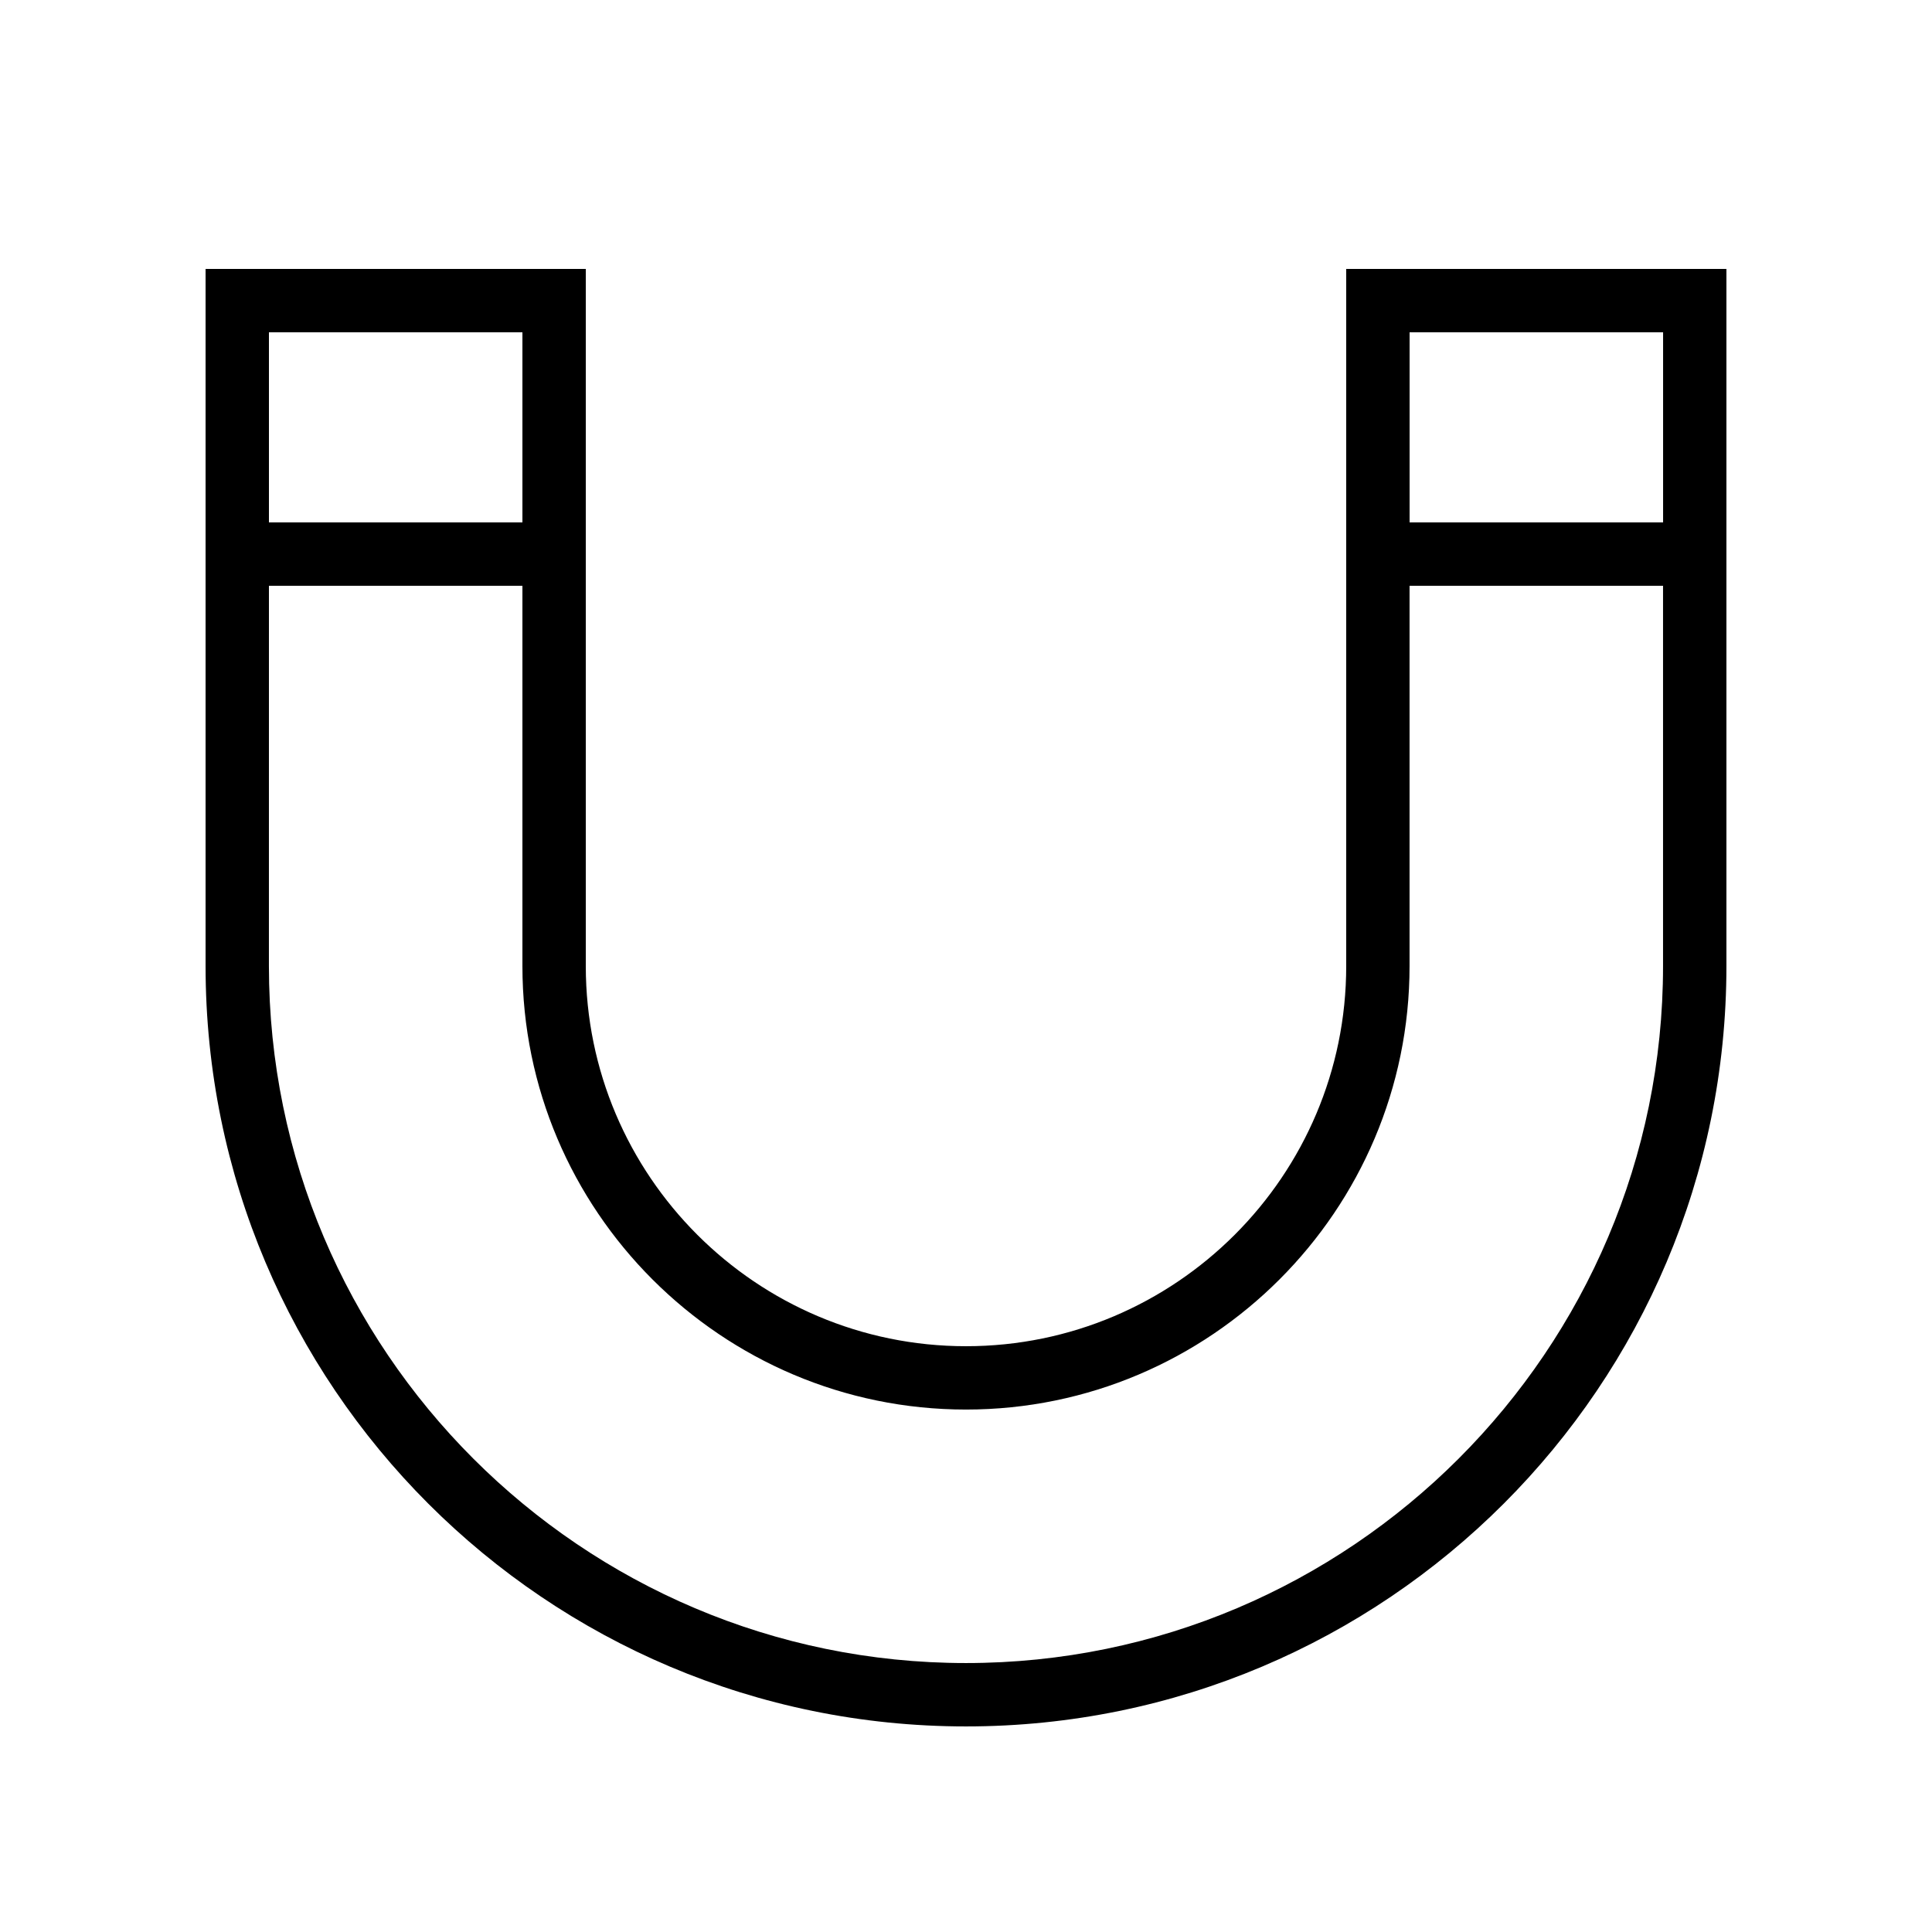
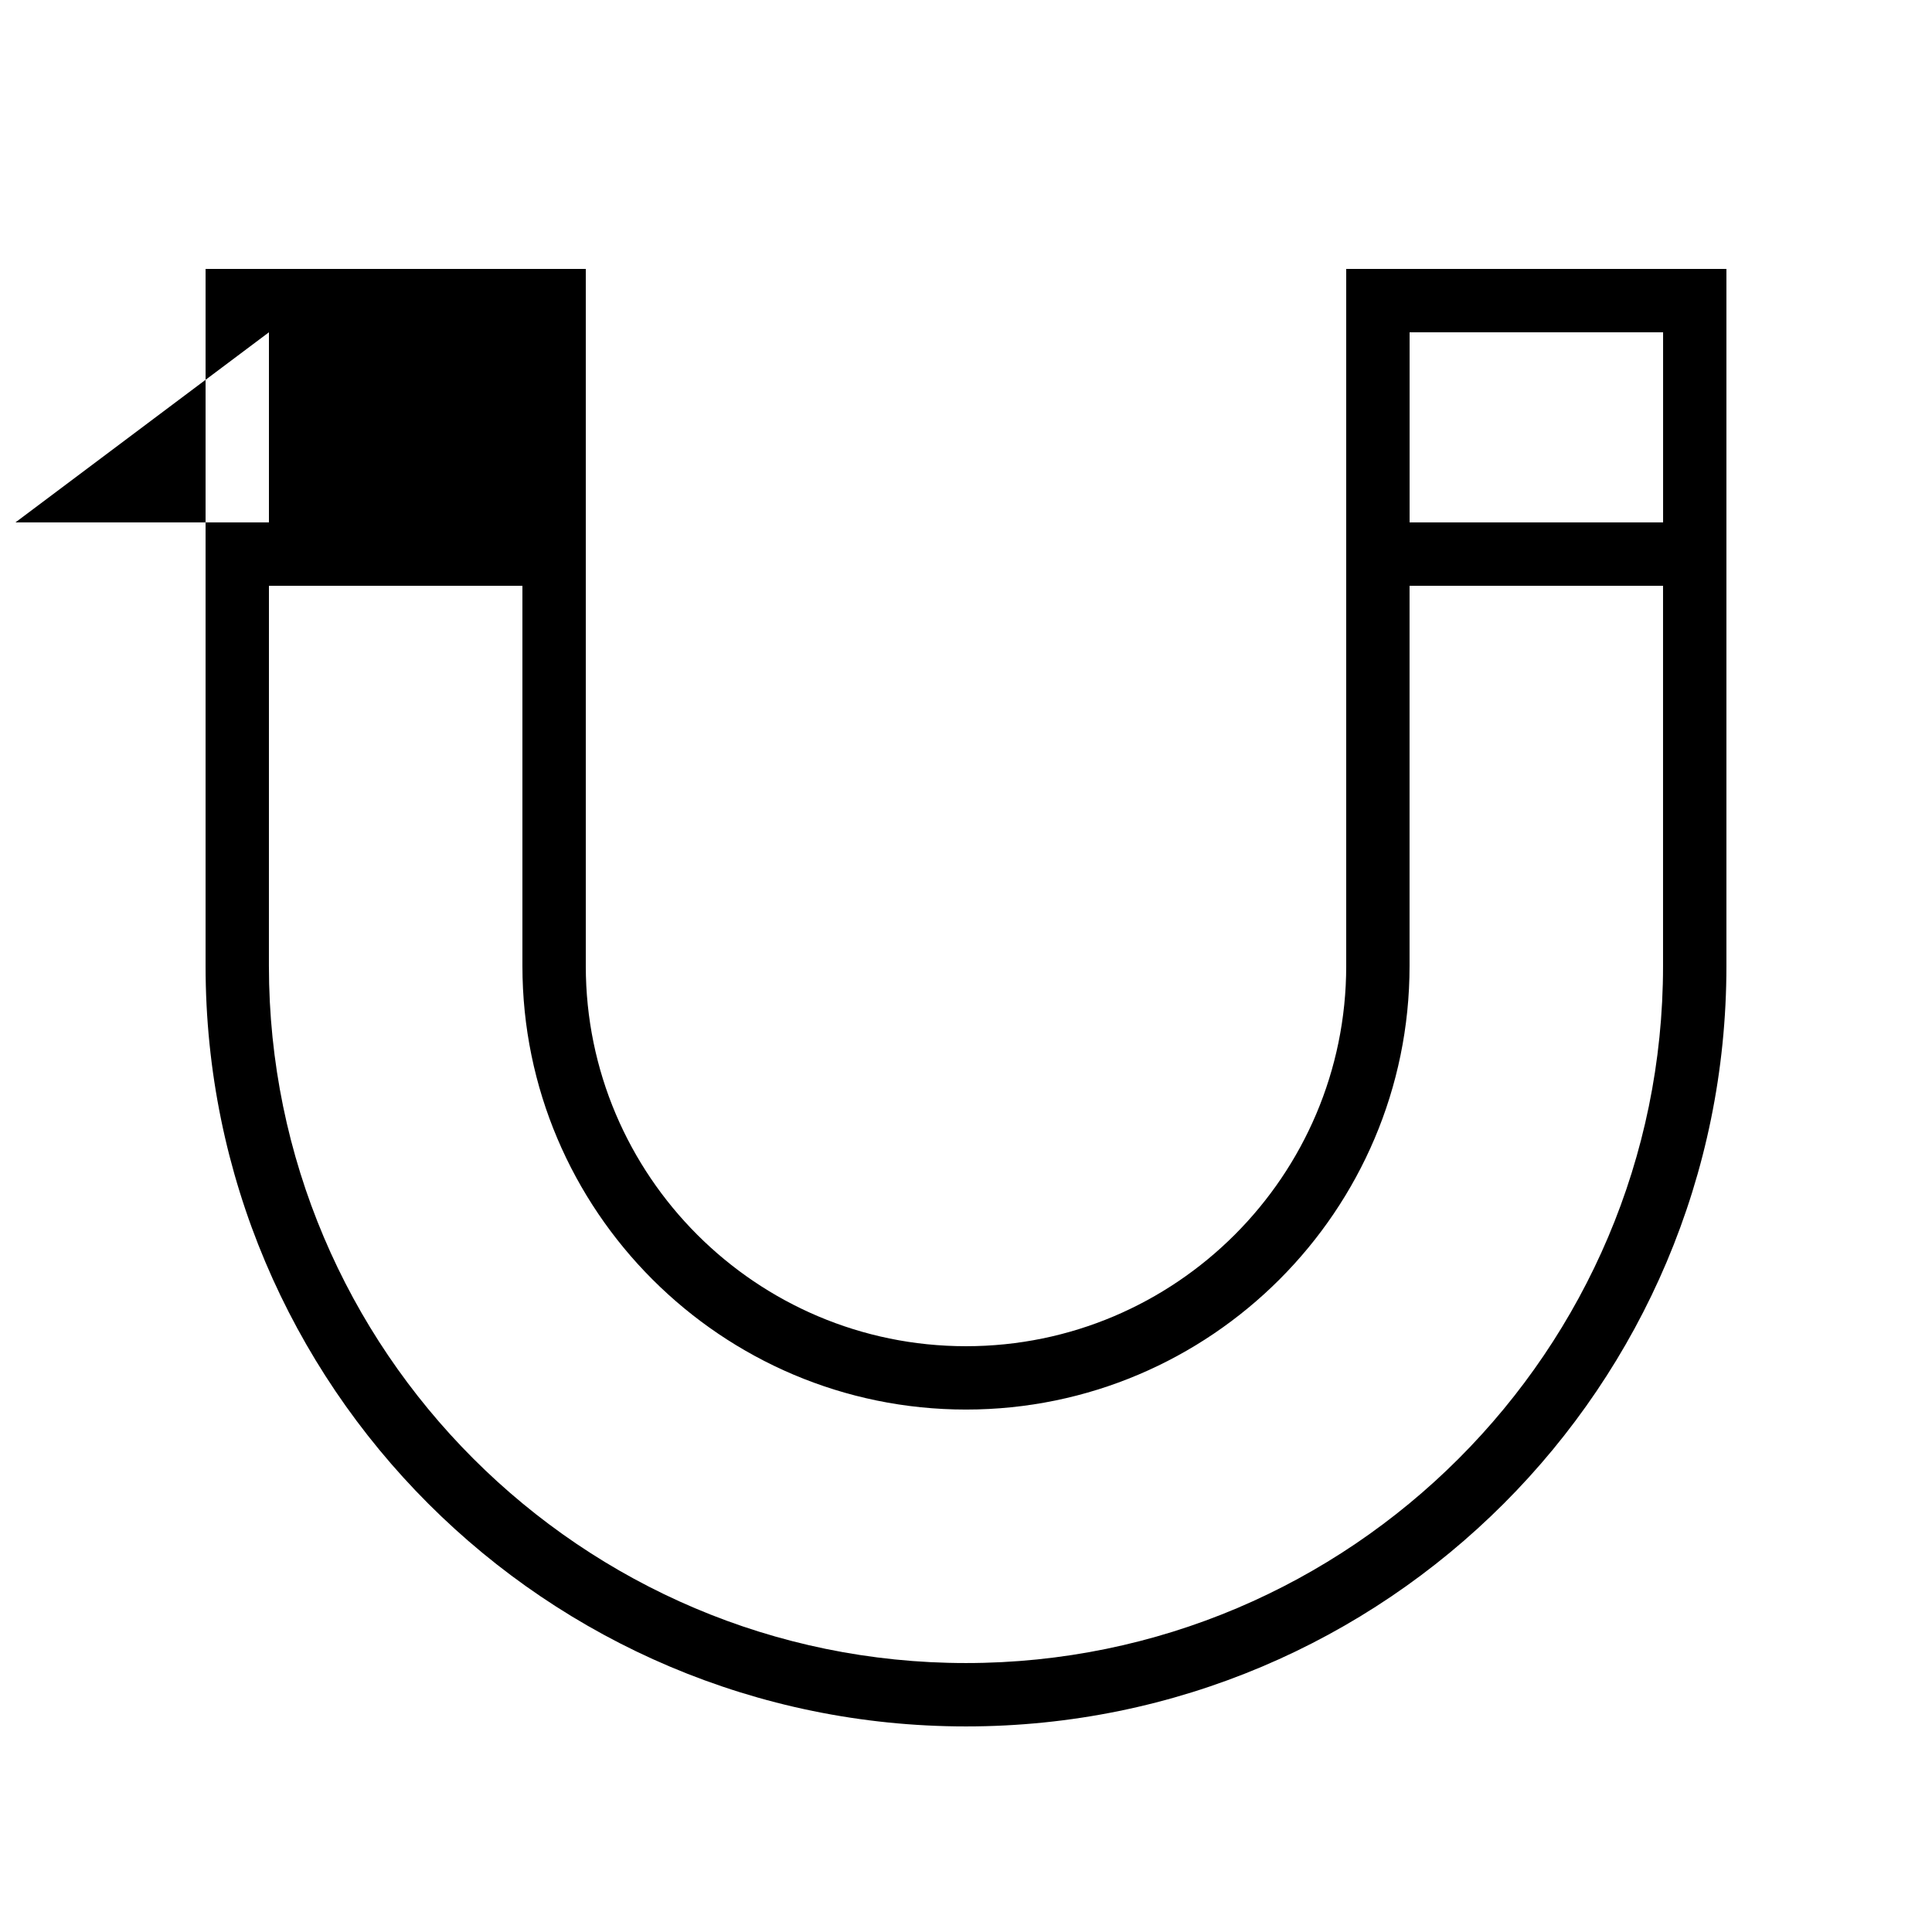
<svg xmlns="http://www.w3.org/2000/svg" fill="#000000" width="800px" height="800px" version="1.1" viewBox="144 144 512 512">
-   <path d="m198.48 400c0 111.29 90.23 201.52 201.52 201.52s201.52-90.23 201.52-201.52v-184.73h-100.76v184.73c0 55.57-45.191 100.76-100.76 100.76s-100.76-45.191-100.76-100.76v-184.73h-100.76zm319.08-167.94h67.176v50.383h-67.176zm-302.29 0h67.176v50.383h-67.176zm0 67.176h67.176v100.76c0 64.809 52.75 117.55 117.55 117.55 64.809 0 117.55-52.75 117.55-117.55v-100.76h67.176v100.76c0 101.85-82.875 184.73-184.73 184.73-101.85 0-184.73-82.875-184.73-184.73z" />
+   <path d="m198.48 400c0 111.29 90.23 201.52 201.52 201.52s201.52-90.23 201.52-201.52v-184.73h-100.76v184.73c0 55.57-45.191 100.76-100.76 100.76s-100.76-45.191-100.76-100.76v-184.73h-100.76zm319.08-167.94h67.176v50.383h-67.176zm-302.29 0v50.383h-67.176zm0 67.176h67.176v100.76c0 64.809 52.75 117.55 117.55 117.55 64.809 0 117.55-52.75 117.55-117.55v-100.76h67.176v100.76c0 101.85-82.875 184.73-184.73 184.73-101.85 0-184.73-82.875-184.73-184.73z" />
</svg>